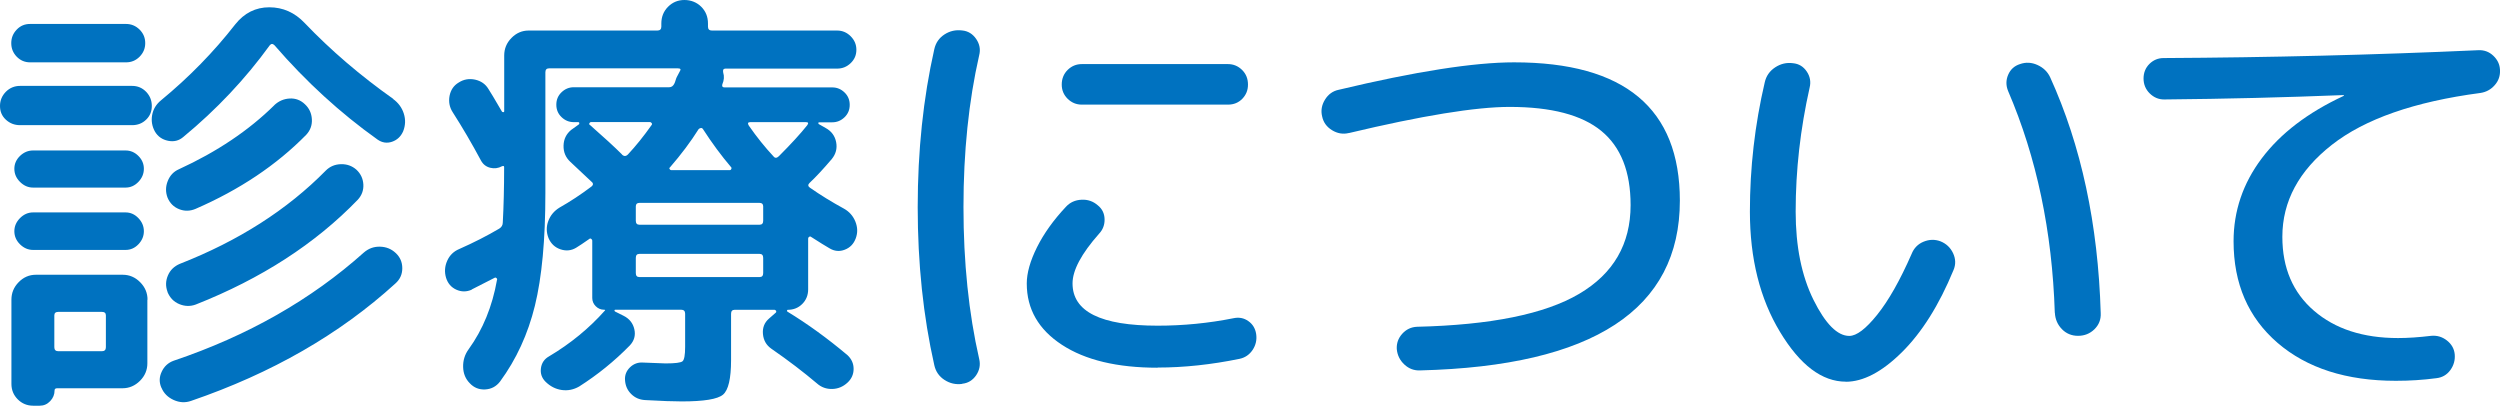
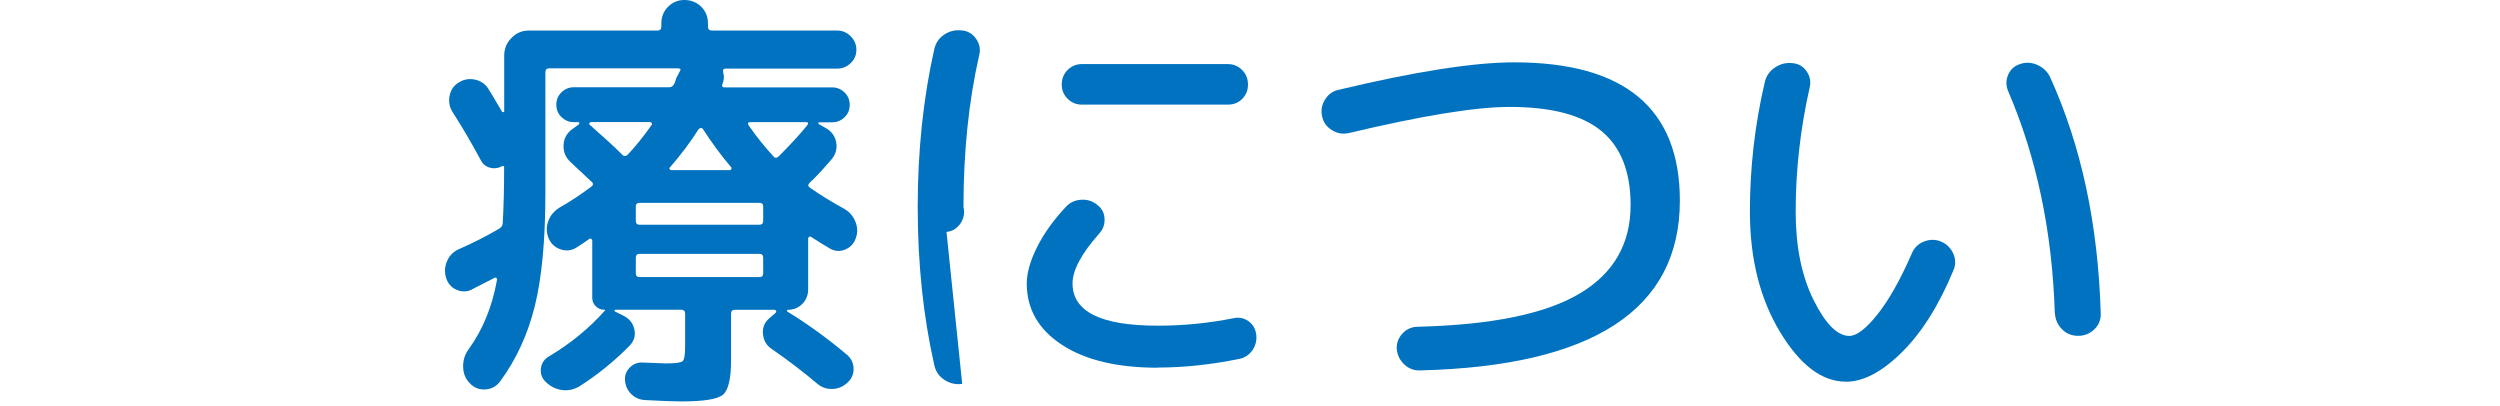
<svg xmlns="http://www.w3.org/2000/svg" id="_レイヤー_2" viewBox="0 0 315.19 51.15">
  <defs>
    <style>.cls-1{fill:#0072c0;stroke-width:0px;}</style>
  </defs>
  <g id="contents">
-     <path class="cls-1" d="m2.53,15.78c-.7,0-1.29-.23-1.79-.69-.5-.46-.74-1.04-.74-1.73s.25-1.29.74-1.79c.49-.49,1.09-.74,1.79-.74h14.13c.7,0,1.28.25,1.76.74.48.5.72,1.09.72,1.79s-.24,1.27-.72,1.73c-.48.46-1.06.69-1.76.69H2.53Zm1.26-7.92c-.66,0-1.22-.24-1.68-.71-.46-.48-.69-1.04-.69-1.71s.23-1.23.69-1.71c.46-.48,1.02-.71,1.68-.71h12.1c.66,0,1.23.24,1.71.71.48.48.71,1.04.71,1.71s-.24,1.23-.71,1.71c-.48.48-1.04.71-1.71.71H3.79Zm14.79,29.92v8.03c0,.84-.31,1.58-.93,2.2-.62.62-1.36.94-2.2.94H7.21c-.22,0-.33.09-.33.27,0,.51-.18.96-.55,1.35-.37.39-.81.58-1.32.58h-.82c-.77,0-1.42-.27-1.95-.8-.53-.53-.8-1.18-.8-1.95v-10.62c0-.84.3-1.58.91-2.2.6-.62,1.33-.94,2.17-.94h10.95c.84,0,1.58.31,2.2.94.62.62.93,1.36.93,2.2Zm-14.41-14.13c-.62,0-1.17-.24-1.65-.72-.48-.48-.71-1.03-.71-1.65s.24-1.16.71-1.62c.48-.46,1.03-.69,1.65-.69h11.66c.62,0,1.16.23,1.62.69.46.46.69,1,.69,1.62s-.23,1.17-.69,1.65c-.46.48-1,.72-1.62.72H4.18Zm0,7.86c-.62,0-1.17-.24-1.65-.71-.48-.48-.71-1.03-.71-1.65s.24-1.17.71-1.65c.48-.48,1.03-.72,1.65-.72h11.66c.62,0,1.16.24,1.62.72.46.48.69,1.03.69,1.65s-.23,1.17-.69,1.65c-.46.48-1,.71-1.62.71H4.18Zm9.18,12.27v-4.02c0-.29-.17-.44-.5-.44h-5.5c-.33,0-.5.15-.5.44v4.02c0,.33.17.5.5.5h5.5c.33,0,.5-.17.5-.5ZM49.56,12.48c.66.48,1.11,1.09,1.35,1.84.24.75.21,1.49-.08,2.23-.29.66-.76,1.1-1.4,1.32-.64.22-1.26.13-1.84-.28-4.69-3.34-9.02-7.3-12.98-11.88-.22-.22-.42-.22-.6,0-3.08,4.25-6.71,8.1-10.89,11.55-.55.48-1.19.64-1.93.49-.73-.15-1.28-.53-1.65-1.15-.37-.66-.49-1.36-.36-2.09.13-.73.5-1.36,1.13-1.87,3.52-2.9,6.64-6.09,9.35-9.57,1.14-1.43,2.57-2.15,4.29-2.15s3.21.66,4.46,1.98c3.3,3.45,7.02,6.64,11.17,9.57Zm-29.21,36.41c-.29-.66-.29-1.33.03-2.01.31-.68.82-1.15,1.51-1.4,9.35-3.15,17.34-7.7,23.98-13.64.59-.51,1.26-.76,2.04-.74.77.02,1.43.28,1.98.8.55.51.83,1.15.83,1.92s-.29,1.41-.88,1.93c-7,6.38-15.58,11.31-25.74,14.79-.73.26-1.47.22-2.2-.11-.73-.33-1.25-.84-1.54-1.54Zm14.24-35.64c.55-.51,1.19-.79,1.93-.83.73-.04,1.38.2,1.92.72.55.51.84,1.15.88,1.9.04.75-.2,1.4-.71,1.95-3.74,3.81-8.4,6.93-13.97,9.35-.7.29-1.38.3-2.06.03-.68-.27-1.17-.76-1.46-1.46-.26-.7-.25-1.39.03-2.09.28-.7.74-1.19,1.4-1.48,4.8-2.2,8.82-4.9,12.04-8.08Zm-13.47,23.54c-.26-.7-.24-1.38.05-2.06.29-.68.79-1.16,1.49-1.46,7.41-2.9,13.55-6.82,18.42-11.77.51-.51,1.15-.78,1.9-.8.75-.02,1.4.21,1.95.69.55.51.84,1.14.88,1.87.04.73-.2,1.38-.71,1.93-5.35,5.54-12.16,9.94-20.41,13.2-.7.26-1.39.24-2.09-.05-.7-.29-1.19-.81-1.49-1.54Z" />
    <path class="cls-1" d="m59.48,36.52c-.66.29-1.31.29-1.95,0s-1.07-.79-1.29-1.49c-.22-.73-.17-1.45.14-2.15.31-.7.82-1.19,1.51-1.48,1.83-.81,3.52-1.67,5.06-2.58.29-.18.44-.44.44-.77.11-2.02.17-4.35.17-6.98,0-.15-.09-.18-.27-.11-.48.26-.97.32-1.49.19-.51-.13-.9-.43-1.16-.91-1.14-2.13-2.33-4.16-3.57-6.1-.4-.62-.53-1.31-.39-2.06.15-.75.53-1.31,1.16-1.68.62-.4,1.31-.52,2.06-.36.75.17,1.31.56,1.68,1.18.18.26.75,1.21,1.71,2.86.04.04.09.06.17.06s.11-.04.11-.11v-7.04c0-.84.3-1.58.91-2.2.6-.62,1.33-.94,2.17-.94h16.23c.33,0,.5-.17.5-.49v-.39c0-.84.28-1.55.85-2.12.57-.57,1.26-.85,2.06-.85s1.55.28,2.12.85c.57.57.85,1.27.85,2.12v.39c0,.33.17.49.5.49h15.78c.66,0,1.23.24,1.71.72.48.48.72,1.04.72,1.71s-.24,1.22-.72,1.68c-.48.46-1.04.69-1.71.69h-14.08c-.26,0-.35.17-.28.5.15.48.11.97-.11,1.48-.07.26.02.39.28.39h13.58c.59,0,1.1.21,1.54.63.44.42.66.94.66,1.57s-.22,1.15-.66,1.57c-.44.42-.95.63-1.54.63h-1.65c-.07,0-.11.03-.11.08s.02.1.05.14l.88.5c.73.4,1.17,1,1.32,1.79.15.79-.04,1.49-.55,2.12-1.03,1.21-1.96,2.22-2.81,3.02-.22.22-.2.42.06.6,1.32.92,2.75,1.8,4.29,2.64.66.37,1.14.91,1.43,1.62.29.72.31,1.42.05,2.12-.26.7-.71,1.17-1.38,1.43-.66.26-1.3.2-1.92-.17-.51-.29-1.28-.77-2.31-1.43-.07-.07-.16-.08-.25-.03-.09.05-.14.14-.14.25v6.38c0,.73-.25,1.35-.74,1.84-.5.5-1.11.74-1.84.74-.04,0-.06.03-.08.08-.02.06,0,.1.03.14,2.53,1.54,5.06,3.37,7.59,5.5.51.48.77,1.05.77,1.73s-.26,1.26-.77,1.73c-.55.51-1.19.78-1.92.8-.73.02-1.38-.21-1.92-.69-1.69-1.43-3.61-2.9-5.78-4.4-.62-.44-.97-1.05-1.04-1.84-.07-.79.18-1.44.77-1.95l.88-.77c.07-.15.02-.26-.17-.33h-5.06c-.29,0-.44.17-.44.5v5.83c0,2.35-.34,3.8-1.02,4.37-.68.57-2.41.85-5.2.85-.99,0-2.53-.05-4.62-.17-.7-.04-1.28-.29-1.76-.77-.48-.48-.73-1.06-.77-1.76-.04-.62.17-1.15.63-1.6.46-.44,1-.64,1.62-.6,1.69.07,2.64.11,2.86.11,1.21,0,1.92-.09,2.14-.27.22-.18.33-.79.33-1.82v-4.18c0-.33-.17-.5-.5-.5h-8.3c-.07,0-.11.03-.11.08s.02.1.06.14l1.1.55c.73.37,1.18.94,1.35,1.71s-.03,1.45-.58,2.03c-1.94,1.98-4.07,3.7-6.38,5.17-.7.4-1.43.55-2.2.44-.77-.11-1.45-.46-2.04-1.04-.48-.48-.67-1.05-.58-1.71.09-.66.43-1.16,1.02-1.49,2.71-1.61,5.06-3.54,7.04-5.77.07-.07.04-.11-.11-.11-.4,0-.75-.15-1.04-.44-.29-.29-.44-.64-.44-1.04v-7.21c0-.11-.05-.19-.14-.25-.09-.06-.17-.05-.25.03-.73.51-1.28.88-1.65,1.1-.62.37-1.28.43-1.98.19-.7-.24-1.19-.71-1.49-1.4-.29-.73-.3-1.46-.03-2.17.27-.72.74-1.27,1.4-1.68,1.36-.77,2.7-1.65,4.01-2.64.29-.22.29-.44,0-.66l-2.64-2.48c-.59-.55-.87-1.23-.85-2.04.02-.81.34-1.47.96-1.98l.99-.71c.04-.07.05-.14.03-.19-.02-.06-.06-.08-.14-.08h-.55c-.59,0-1.1-.21-1.54-.63-.44-.42-.66-.94-.66-1.57s.22-1.15.66-1.57c.44-.42.95-.63,1.54-.63h12.04c.29,0,.51-.17.66-.5.04-.07.08-.2.14-.39.06-.18.1-.31.14-.38.04-.07.1-.19.19-.36.09-.17.16-.28.19-.36.18-.26.11-.39-.22-.39h-16.28c-.29,0-.44.17-.44.5v15.23c0,5.87-.44,10.6-1.32,14.19-.88,3.59-2.35,6.78-4.4,9.57-.48.62-1.1.95-1.87.99-.77.04-1.41-.22-1.93-.77-.55-.55-.83-1.24-.85-2.06-.02-.82.21-1.57.69-2.23,1.8-2.49,2.99-5.41,3.58-8.75.04-.07.02-.15-.05-.22-.07-.07-.15-.09-.22-.06-.62.33-1.6.83-2.92,1.49Zm18.92-17.05c.26.26.51.26.77,0,.99-1.06,1.98-2.29,2.97-3.69.07-.07.08-.16.03-.25-.06-.09-.14-.14-.25-.14h-7.42c-.07,0-.14.05-.19.14-.05.09-.05.16.03.19,1.83,1.61,3.19,2.86,4.07,3.74Zm17.82,8.36v-1.81c0-.29-.15-.44-.44-.44h-15.18c-.29,0-.44.15-.44.44v1.81c0,.33.15.5.44.5h15.18c.29,0,.44-.17.44-.5Zm0,6.6v-1.92c0-.33-.15-.5-.44-.5h-15.18c-.29,0-.44.17-.44.5v1.92c0,.33.15.5.44.5h15.18c.29,0,.44-.17.44-.5Zm-4.01-13.31c-1.28-1.5-2.47-3.12-3.58-4.84-.07-.11-.17-.16-.27-.14-.11.02-.2.06-.28.14-.99,1.58-2.2,3.19-3.63,4.84-.07.04-.08.1-.03.19.05.09.12.14.19.14h7.42c.07,0,.13-.05.17-.14.04-.09.04-.16,0-.19Zm2.37-5.72c-.29,0-.35.15-.17.44.99,1.43,2.04,2.73,3.13,3.9.18.22.4.2.66-.05,1.54-1.54,2.73-2.84,3.58-3.91.18-.26.13-.38-.17-.38h-7.04Z" />
-     <path class="cls-1" d="m121.31,48.4c-.81.11-1.55-.06-2.23-.5-.68-.44-1.11-1.06-1.29-1.87-1.39-6.16-2.09-12.8-2.09-19.91s.7-13.75,2.09-19.91c.18-.81.61-1.43,1.29-1.87.68-.44,1.42-.6,2.23-.5.73.07,1.32.43,1.76,1.07.44.64.57,1.33.38,2.06-1.32,5.79-1.98,12.17-1.98,19.14s.66,13.35,1.98,19.14c.18.73.05,1.42-.38,2.06-.44.64-1.03,1-1.76,1.07Zm24.64-2.04c-5.1,0-9.12-.96-12.07-2.89-2.95-1.93-4.43-4.5-4.43-7.73,0-1.32.43-2.84,1.29-4.57.86-1.72,2.08-3.43,3.66-5.11.51-.55,1.16-.84,1.95-.88.79-.04,1.48.2,2.06.71.55.44.83,1.02.85,1.73.02.72-.21,1.33-.69,1.84-2.24,2.53-3.35,4.62-3.35,6.27,0,3.56,3.57,5.33,10.72,5.33,3.23,0,6.42-.31,9.57-.94.7-.15,1.32-.03,1.87.36.55.38.88.93.99,1.62.11.73-.04,1.4-.44,2.01-.4.6-.95.98-1.65,1.13-3.56.73-7,1.1-10.34,1.1Zm8.86-38.28c.7,0,1.29.25,1.79.74.5.5.74,1.11.74,1.84s-.24,1.29-.71,1.79c-.48.49-1.08.74-1.81.74h-18.43c-.7,0-1.29-.25-1.79-.74-.5-.5-.74-1.09-.74-1.79,0-.73.25-1.35.74-1.84.5-.49,1.09-.74,1.79-.74h18.43Z" />
+     <path class="cls-1" d="m121.31,48.4c-.81.11-1.55-.06-2.23-.5-.68-.44-1.11-1.06-1.29-1.87-1.39-6.16-2.09-12.8-2.09-19.91s.7-13.75,2.09-19.91c.18-.81.61-1.43,1.29-1.87.68-.44,1.42-.6,2.23-.5.73.07,1.32.43,1.76,1.07.44.64.57,1.33.38,2.06-1.32,5.79-1.98,12.17-1.98,19.14c.18.73.05,1.42-.38,2.06-.44.64-1.03,1-1.76,1.07Zm24.64-2.04c-5.1,0-9.12-.96-12.07-2.89-2.95-1.93-4.43-4.5-4.43-7.73,0-1.32.43-2.84,1.29-4.57.86-1.72,2.08-3.43,3.66-5.11.51-.55,1.16-.84,1.95-.88.79-.04,1.48.2,2.06.71.55.44.83,1.02.85,1.73.02.72-.21,1.33-.69,1.84-2.24,2.53-3.35,4.62-3.35,6.27,0,3.56,3.57,5.33,10.72,5.33,3.23,0,6.42-.31,9.57-.94.7-.15,1.32-.03,1.87.36.55.38.88.93.99,1.62.11.73-.04,1.4-.44,2.01-.4.6-.95.98-1.65,1.13-3.56.73-7,1.1-10.34,1.1Zm8.86-38.28c.7,0,1.29.25,1.79.74.5.5.74,1.11.74,1.84s-.24,1.29-.71,1.79c-.48.49-1.08.74-1.81.74h-18.43c-.7,0-1.29-.25-1.79-.74-.5-.5-.74-1.09-.74-1.79,0-.73.25-1.35.74-1.84.5-.49,1.09-.74,1.79-.74h18.43Z" />
    <path class="cls-1" d="m170.05,16.77c-.73.18-1.44.06-2.12-.36-.68-.42-1.09-1-1.24-1.73-.18-.73-.06-1.44.36-2.12.42-.68,1-1.09,1.73-1.24,9.68-2.31,17.05-3.46,22.11-3.46,13.93,0,20.9,5.81,20.9,17.44,0,13.71-10.91,20.85-32.72,21.4-.77.04-1.44-.21-2.01-.74-.57-.53-.89-1.18-.96-1.95-.04-.73.19-1.38.69-1.93.5-.55,1.11-.84,1.84-.88,9.31-.22,16.13-1.6,20.46-4.15,4.33-2.55,6.49-6.28,6.49-11.19,0-4.22-1.23-7.33-3.69-9.35-2.46-2.02-6.31-3.03-11.55-3.03-4.29,0-11.05,1.1-20.29,3.3Z" />
    <path class="cls-1" d="m232.72,48.12c-3.01,0-5.78-2.09-8.3-6.27-2.53-4.18-3.8-9.24-3.8-15.18,0-5.5.62-10.93,1.87-16.28.18-.81.62-1.44,1.32-1.9.7-.46,1.45-.63,2.25-.52.73.07,1.31.42,1.73,1.05.42.62.54,1.3.36,2.03-1.17,5.21-1.76,10.41-1.76,15.62,0,4.4.75,8.11,2.25,11.14,1.5,3.02,3.01,4.54,4.51,4.54.92,0,2.09-.89,3.52-2.67,1.43-1.78,2.88-4.34,4.34-7.67.29-.73.8-1.25,1.51-1.54.71-.29,1.42-.31,2.12-.05.73.29,1.27.8,1.6,1.51.33.71.35,1.42.05,2.12-1.83,4.44-4.01,7.89-6.52,10.37-2.51,2.48-4.87,3.71-7.07,3.71Zm26.34-8.69c-.33-10.27-2.29-19.58-5.88-27.94-.29-.7-.29-1.38,0-2.06.29-.68.79-1.13,1.49-1.35.73-.26,1.47-.22,2.2.11s1.27.84,1.6,1.54c3.92,8.62,6.05,18.54,6.38,29.75.04.81-.23,1.48-.8,2.04-.57.55-1.26.82-2.06.82s-1.49-.28-2.04-.85c-.55-.57-.84-1.26-.88-2.06Z" />
-     <path class="cls-1" d="m272.84,12.54c-.7,0-1.3-.26-1.82-.77-.51-.51-.77-1.14-.77-1.87s.25-1.35.74-1.84c.5-.49,1.09-.74,1.79-.74,13.35-.07,26.57-.4,39.66-.99.73-.04,1.37.19,1.9.69.53.5.82,1.09.85,1.79.04.73-.18,1.38-.66,1.92-.48.55-1.08.88-1.81.99-8.32,1.1-14.57,3.28-18.73,6.54-4.16,3.26-6.24,7.13-6.24,11.6,0,3.92,1.33,7.03,3.99,9.32,2.66,2.29,6.19,3.44,10.59,3.44,1.21,0,2.6-.09,4.18-.28.73-.07,1.39.12,1.98.58.59.46.92,1.04.99,1.73.07.73-.11,1.4-.55,2.01-.44.6-1.03.94-1.76,1.02-1.65.22-3.35.33-5.11.33-6.23,0-11.2-1.59-14.91-4.78-3.7-3.19-5.55-7.46-5.55-12.81,0-3.81,1.18-7.3,3.55-10.45,2.37-3.15,5.8-5.77,10.31-7.87.04,0,.06-.02.06-.05s-.04-.06-.11-.06c-7.3.29-14.81.48-22.55.55Z" />
  </g>
</svg>